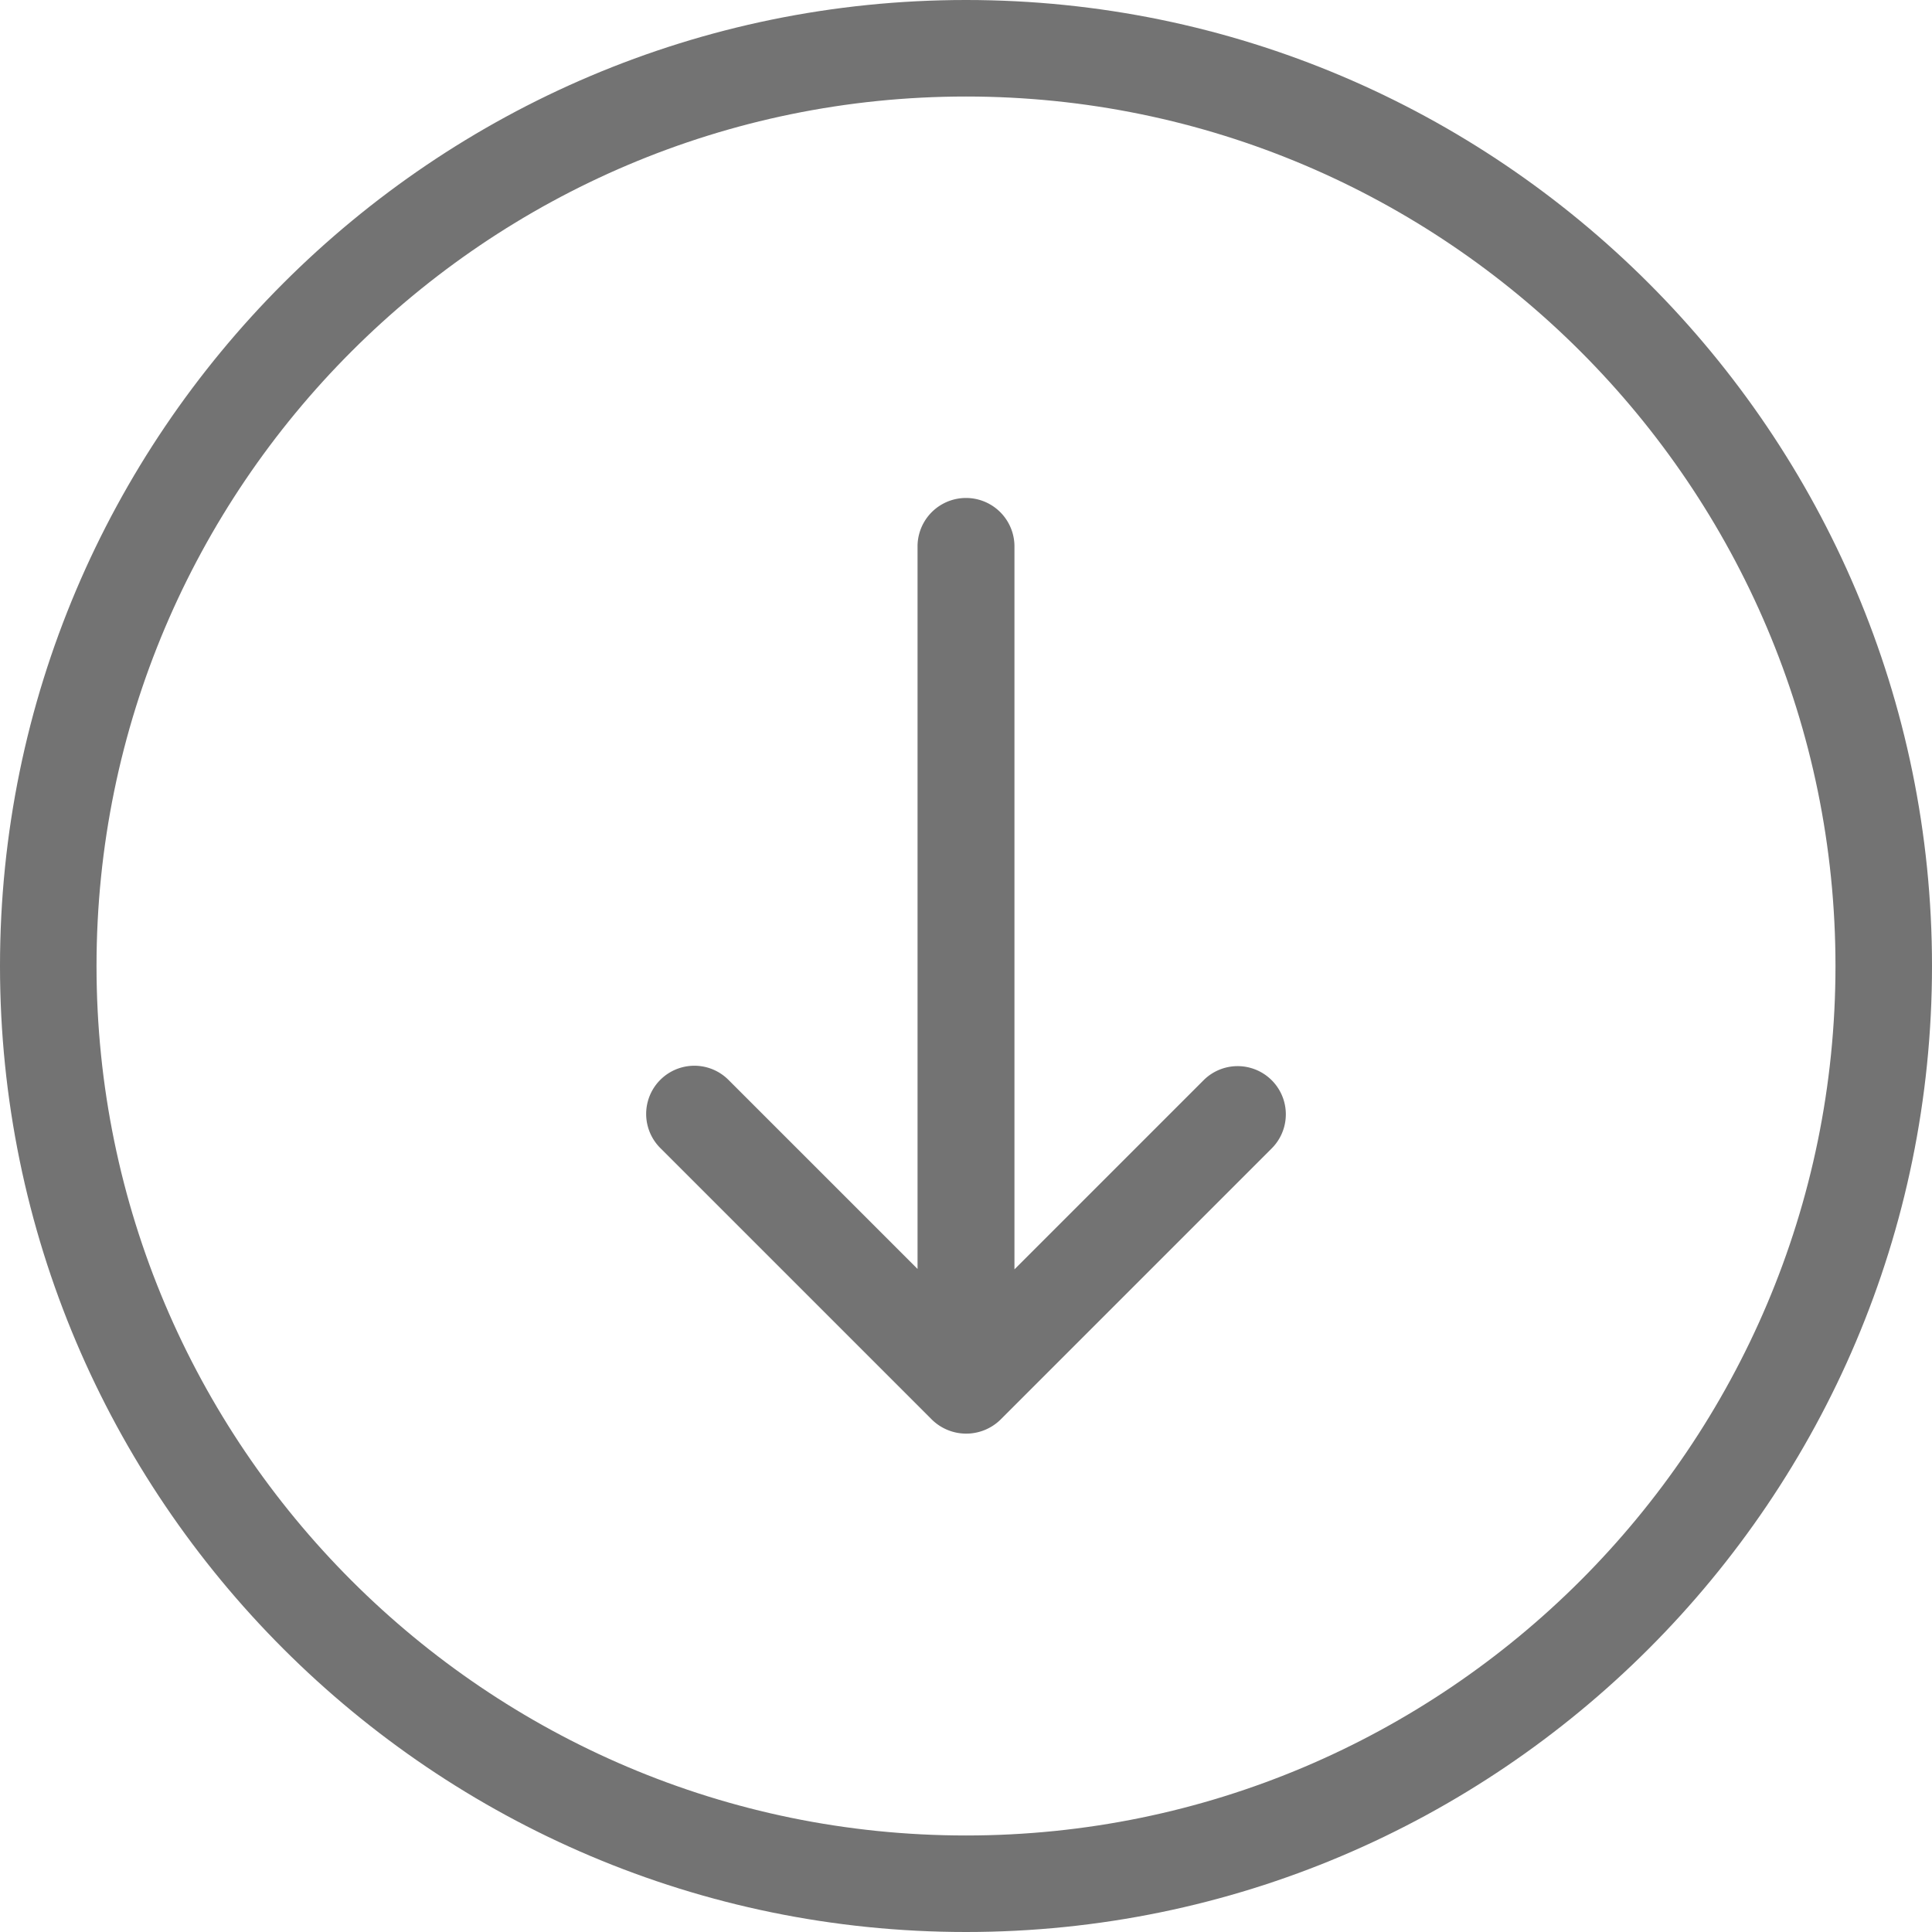
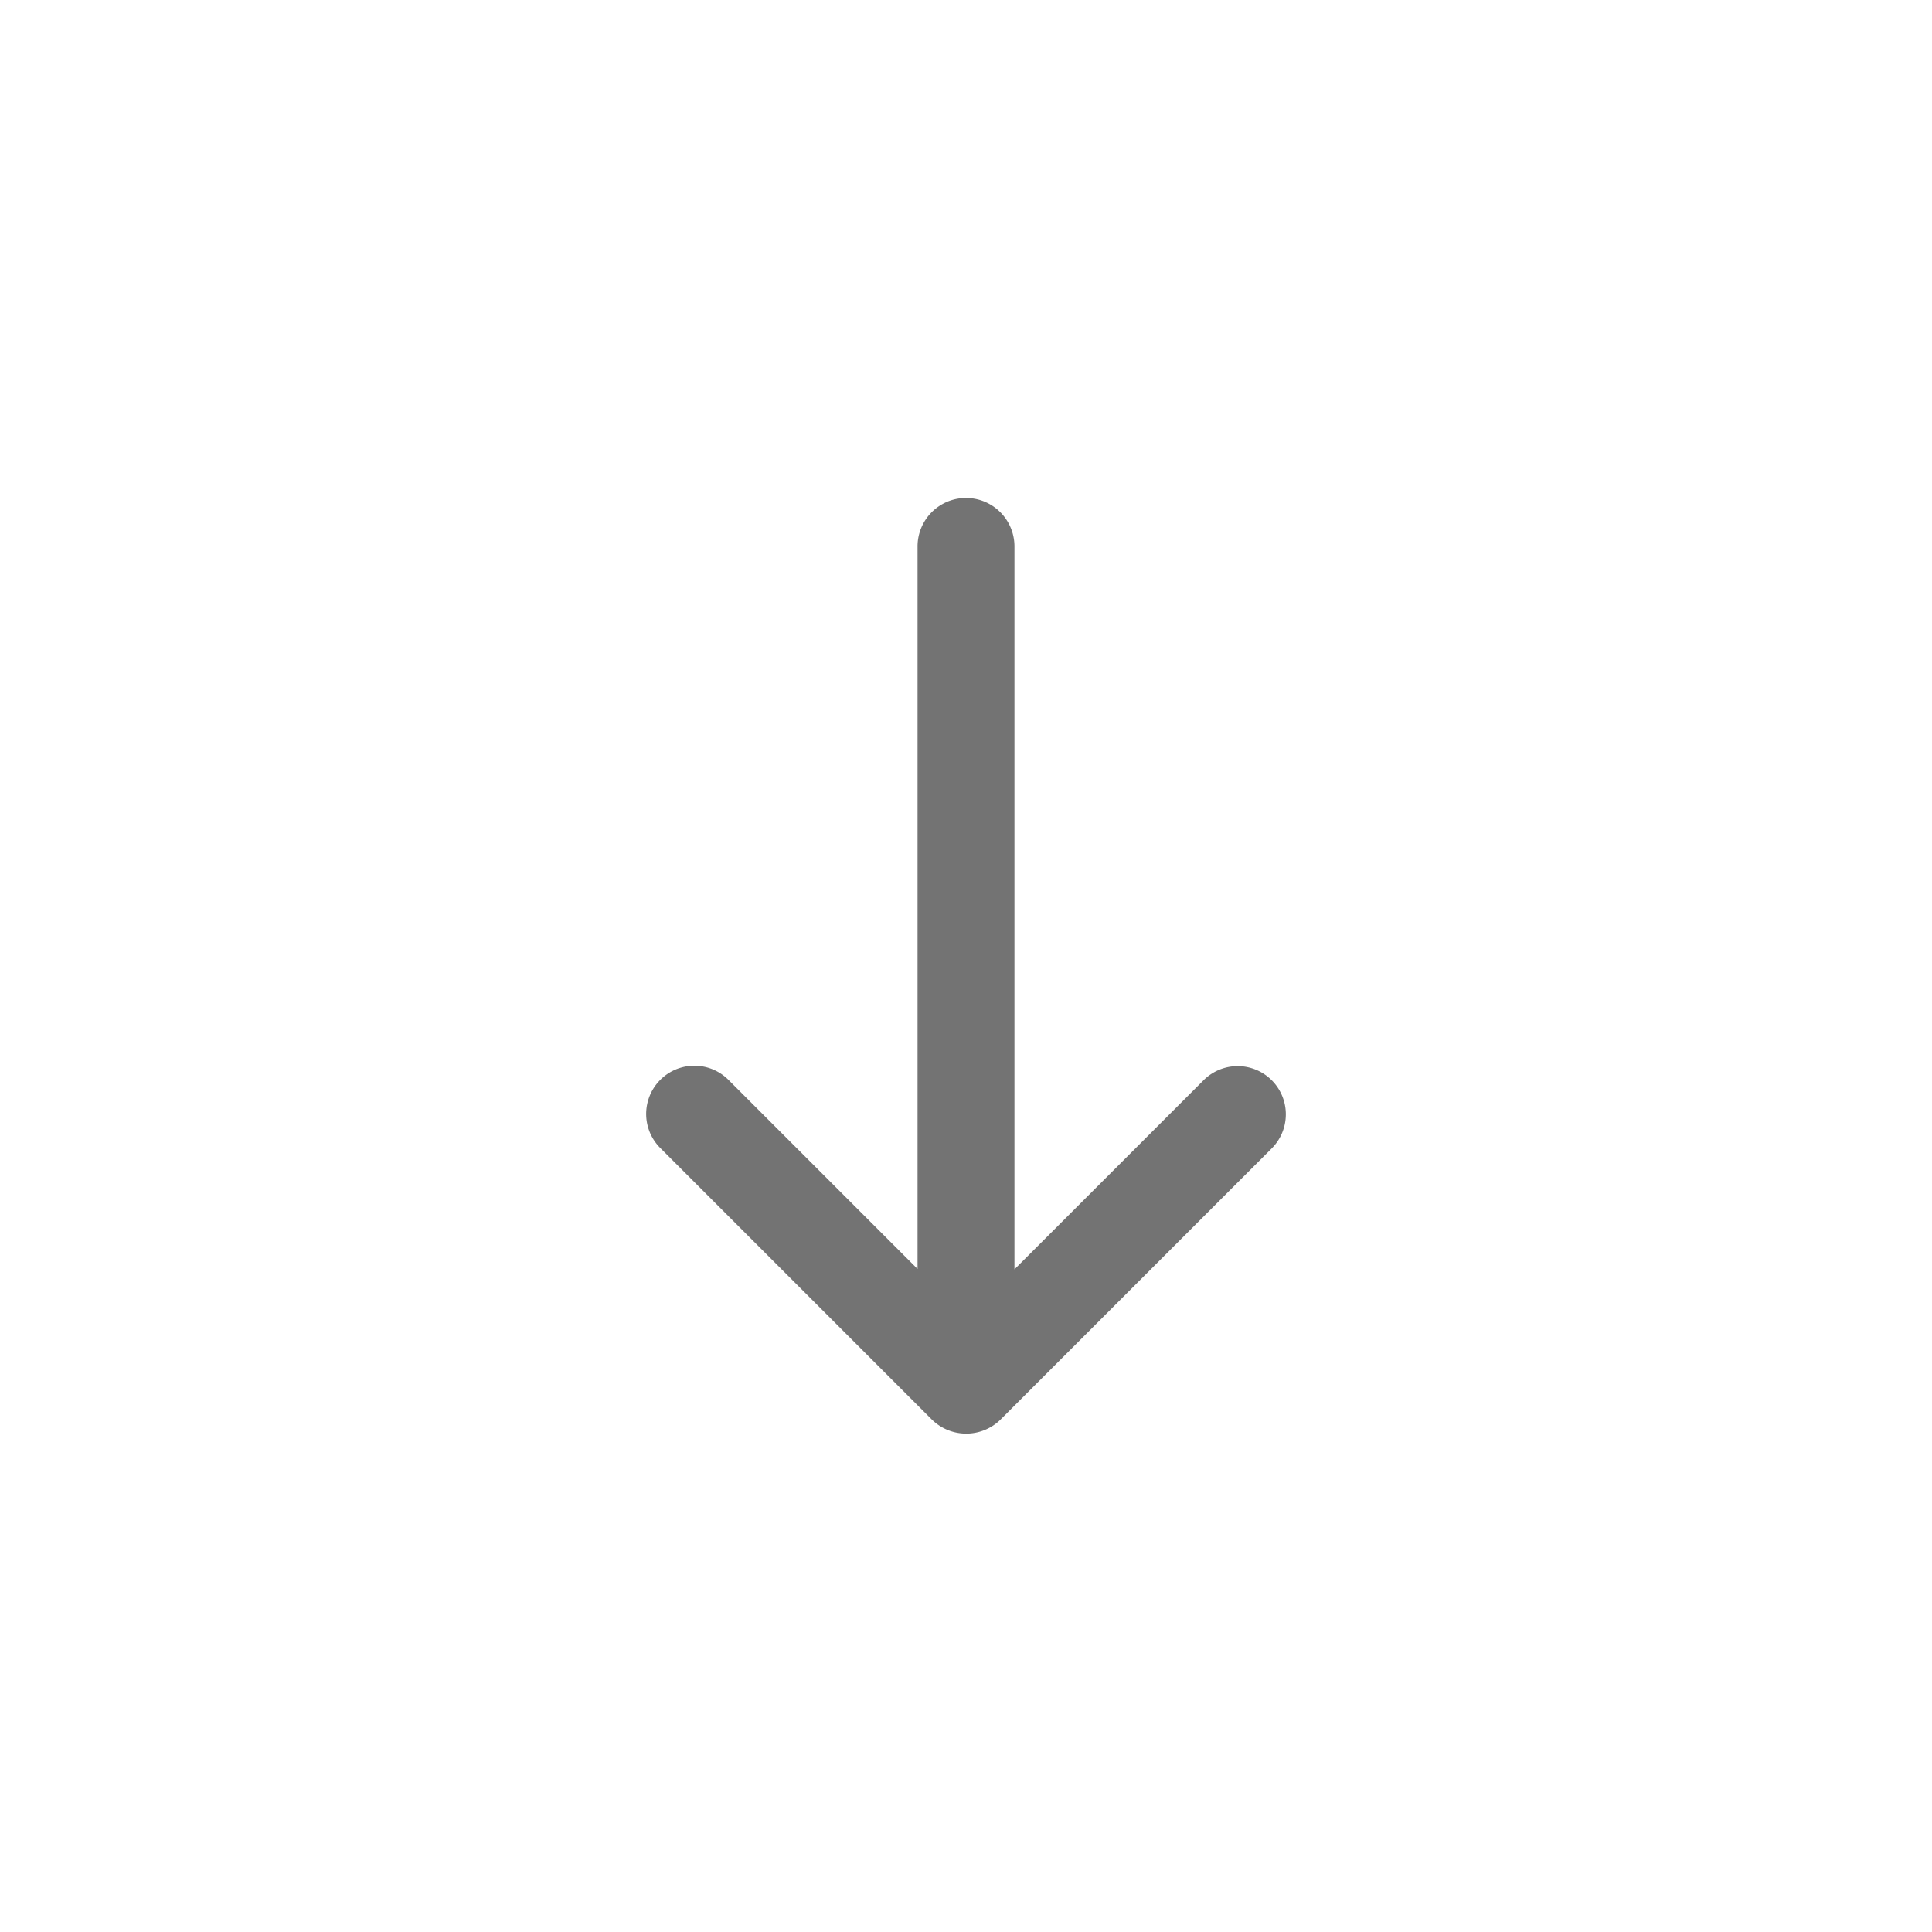
<svg xmlns="http://www.w3.org/2000/svg" id="Capa_1" data-name="Capa 1" viewBox="0 0 490.4 490.4">
  <defs>
    <style>.cls-1{fill:#737373;}</style>
  </defs>
  <title>arrow</title>
-   <path class="cls-1" d="M490.4,245.2C490.4,110,380.4,0,245.2,0S0,110,0,245.2,110,490.4,245.2,490.4,490.4,380.4,490.4,245.2Zm-465.9,0c0-121.7,99-220.7,220.7-220.7s220.7,99,220.7,220.7-99,220.7-220.7,220.7S24.5,366.9,24.5,245.2Z" />
  <path class="cls-1" d="M253.9,360.4l68.9-68.9a12.23,12.23,0,0,0-17.3-17.3l-48,48V138.7a12.3,12.3,0,0,0-24.6,0V322.1l-48-48a12.23,12.23,0,0,0-17.3,17.3l68.9,68.9a12.44,12.44,0,0,0,17.4.1Z" />
</svg>